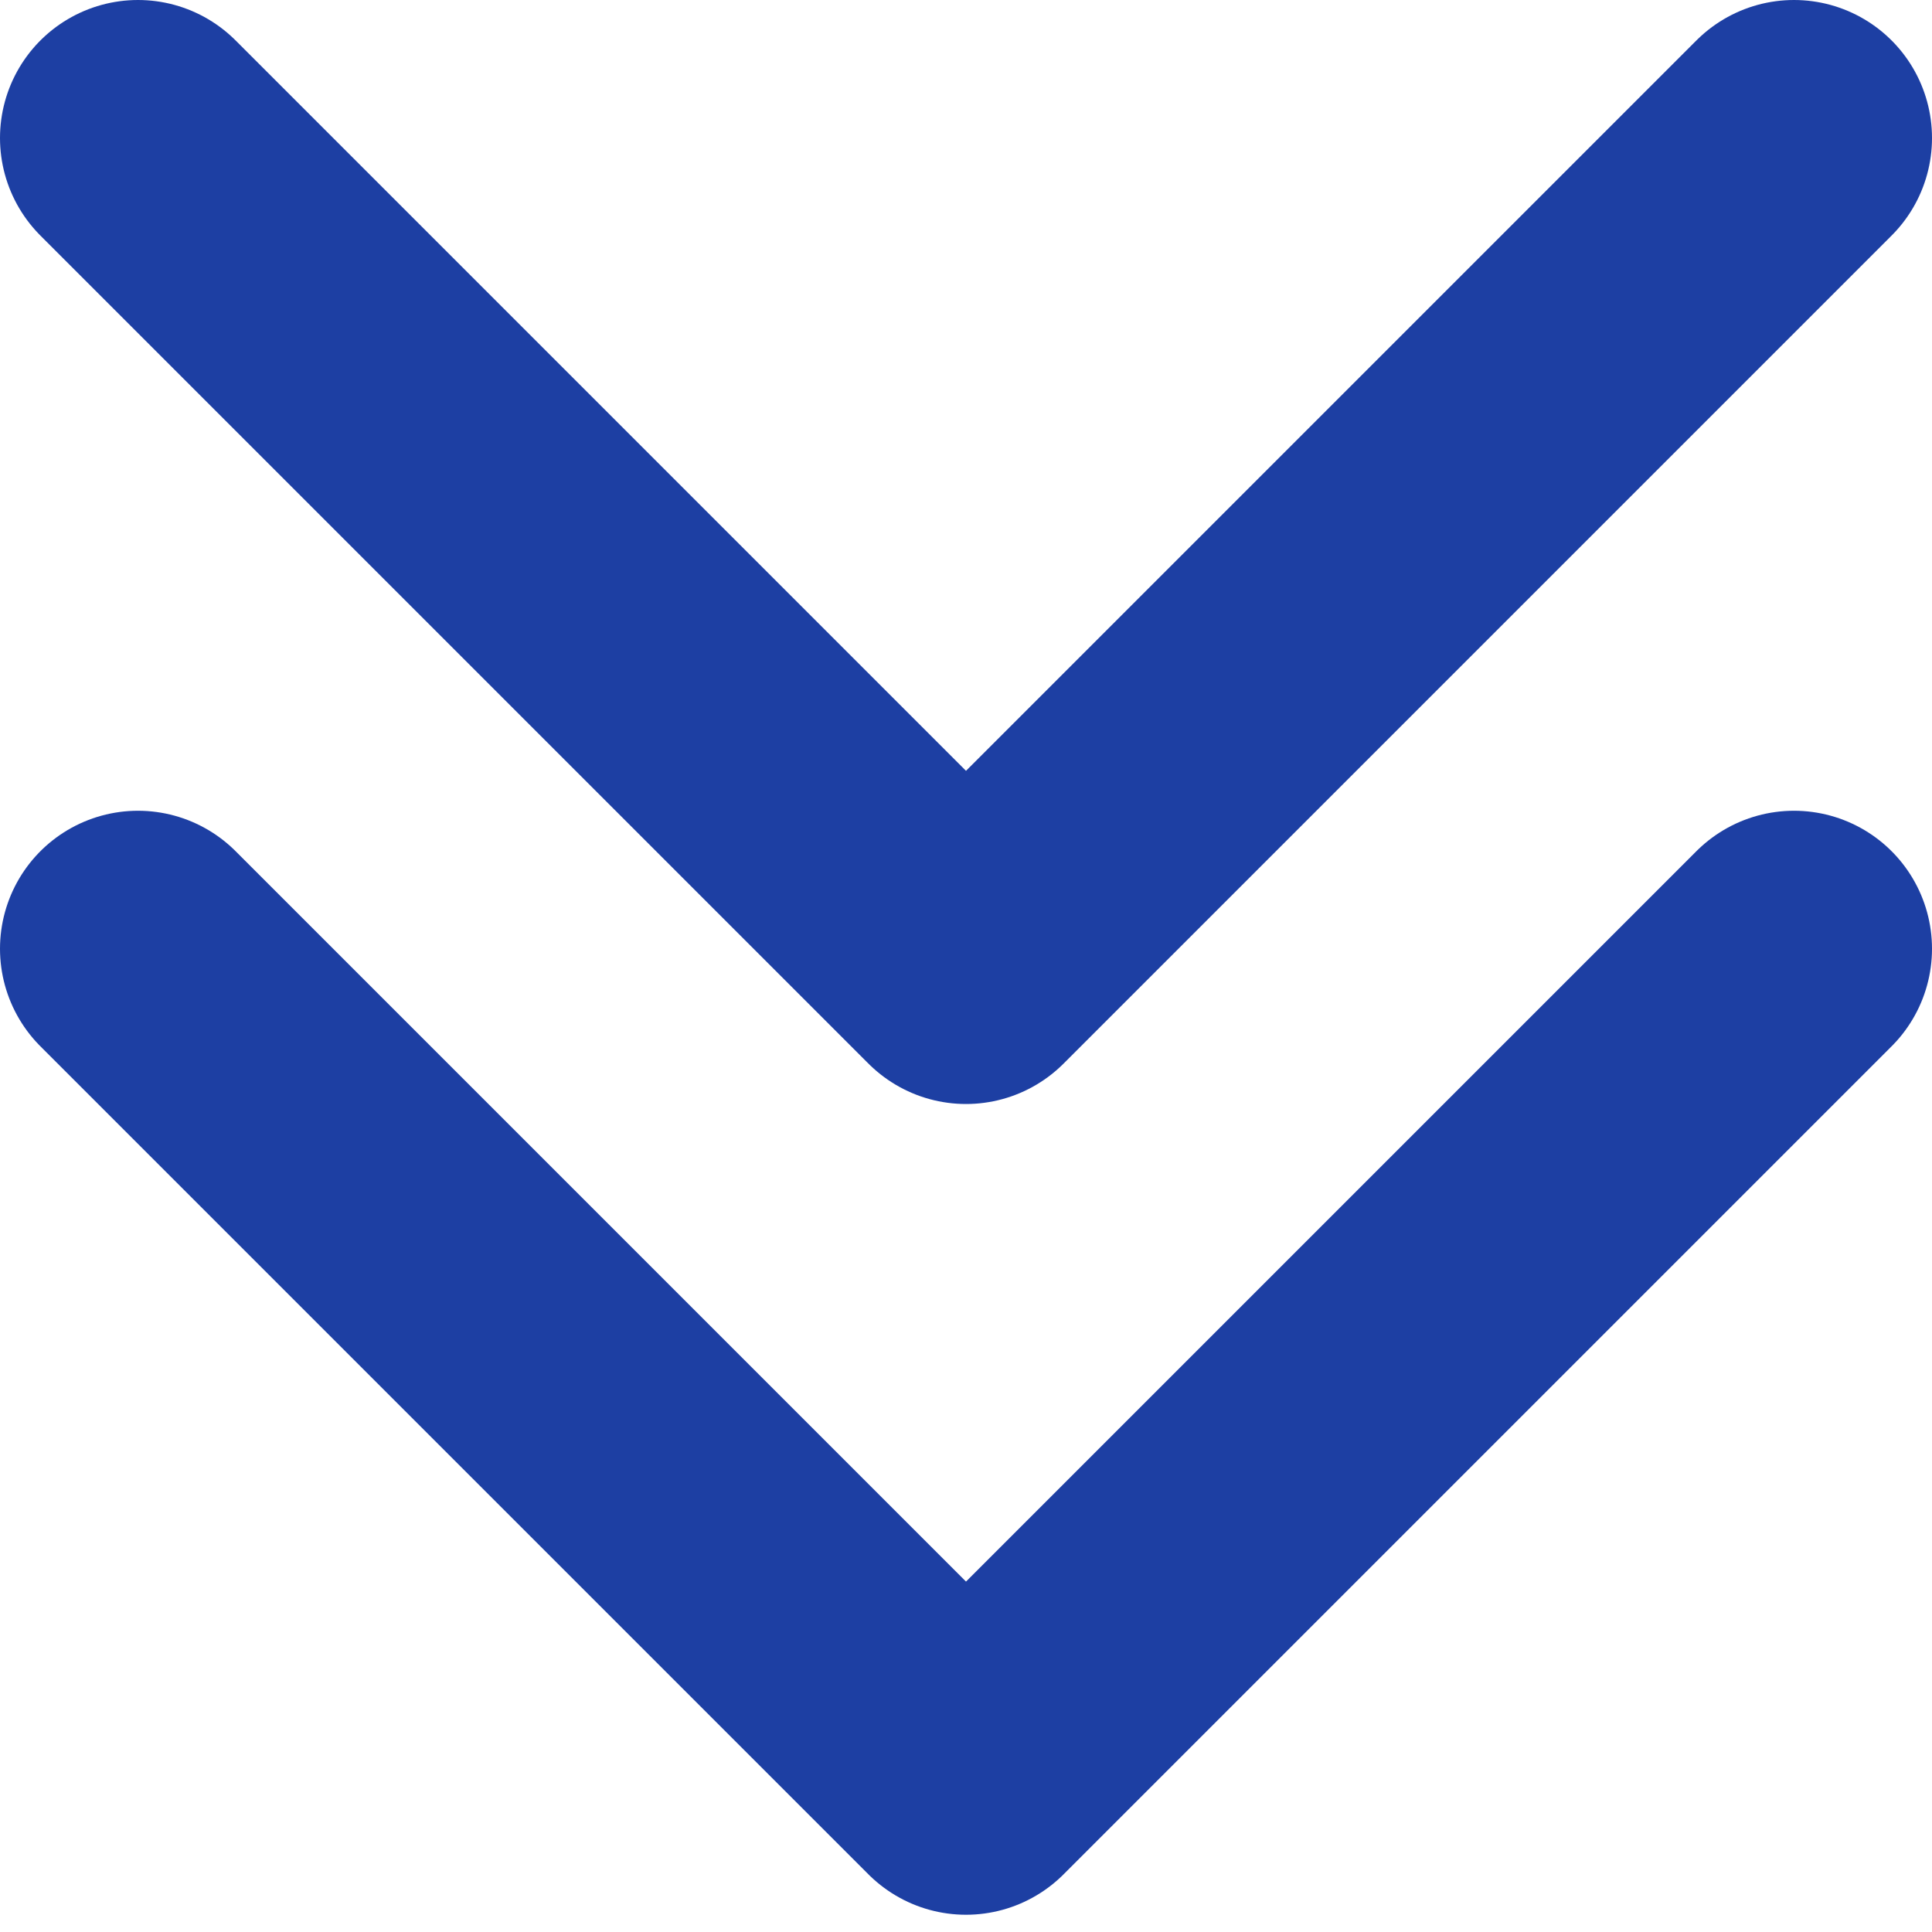
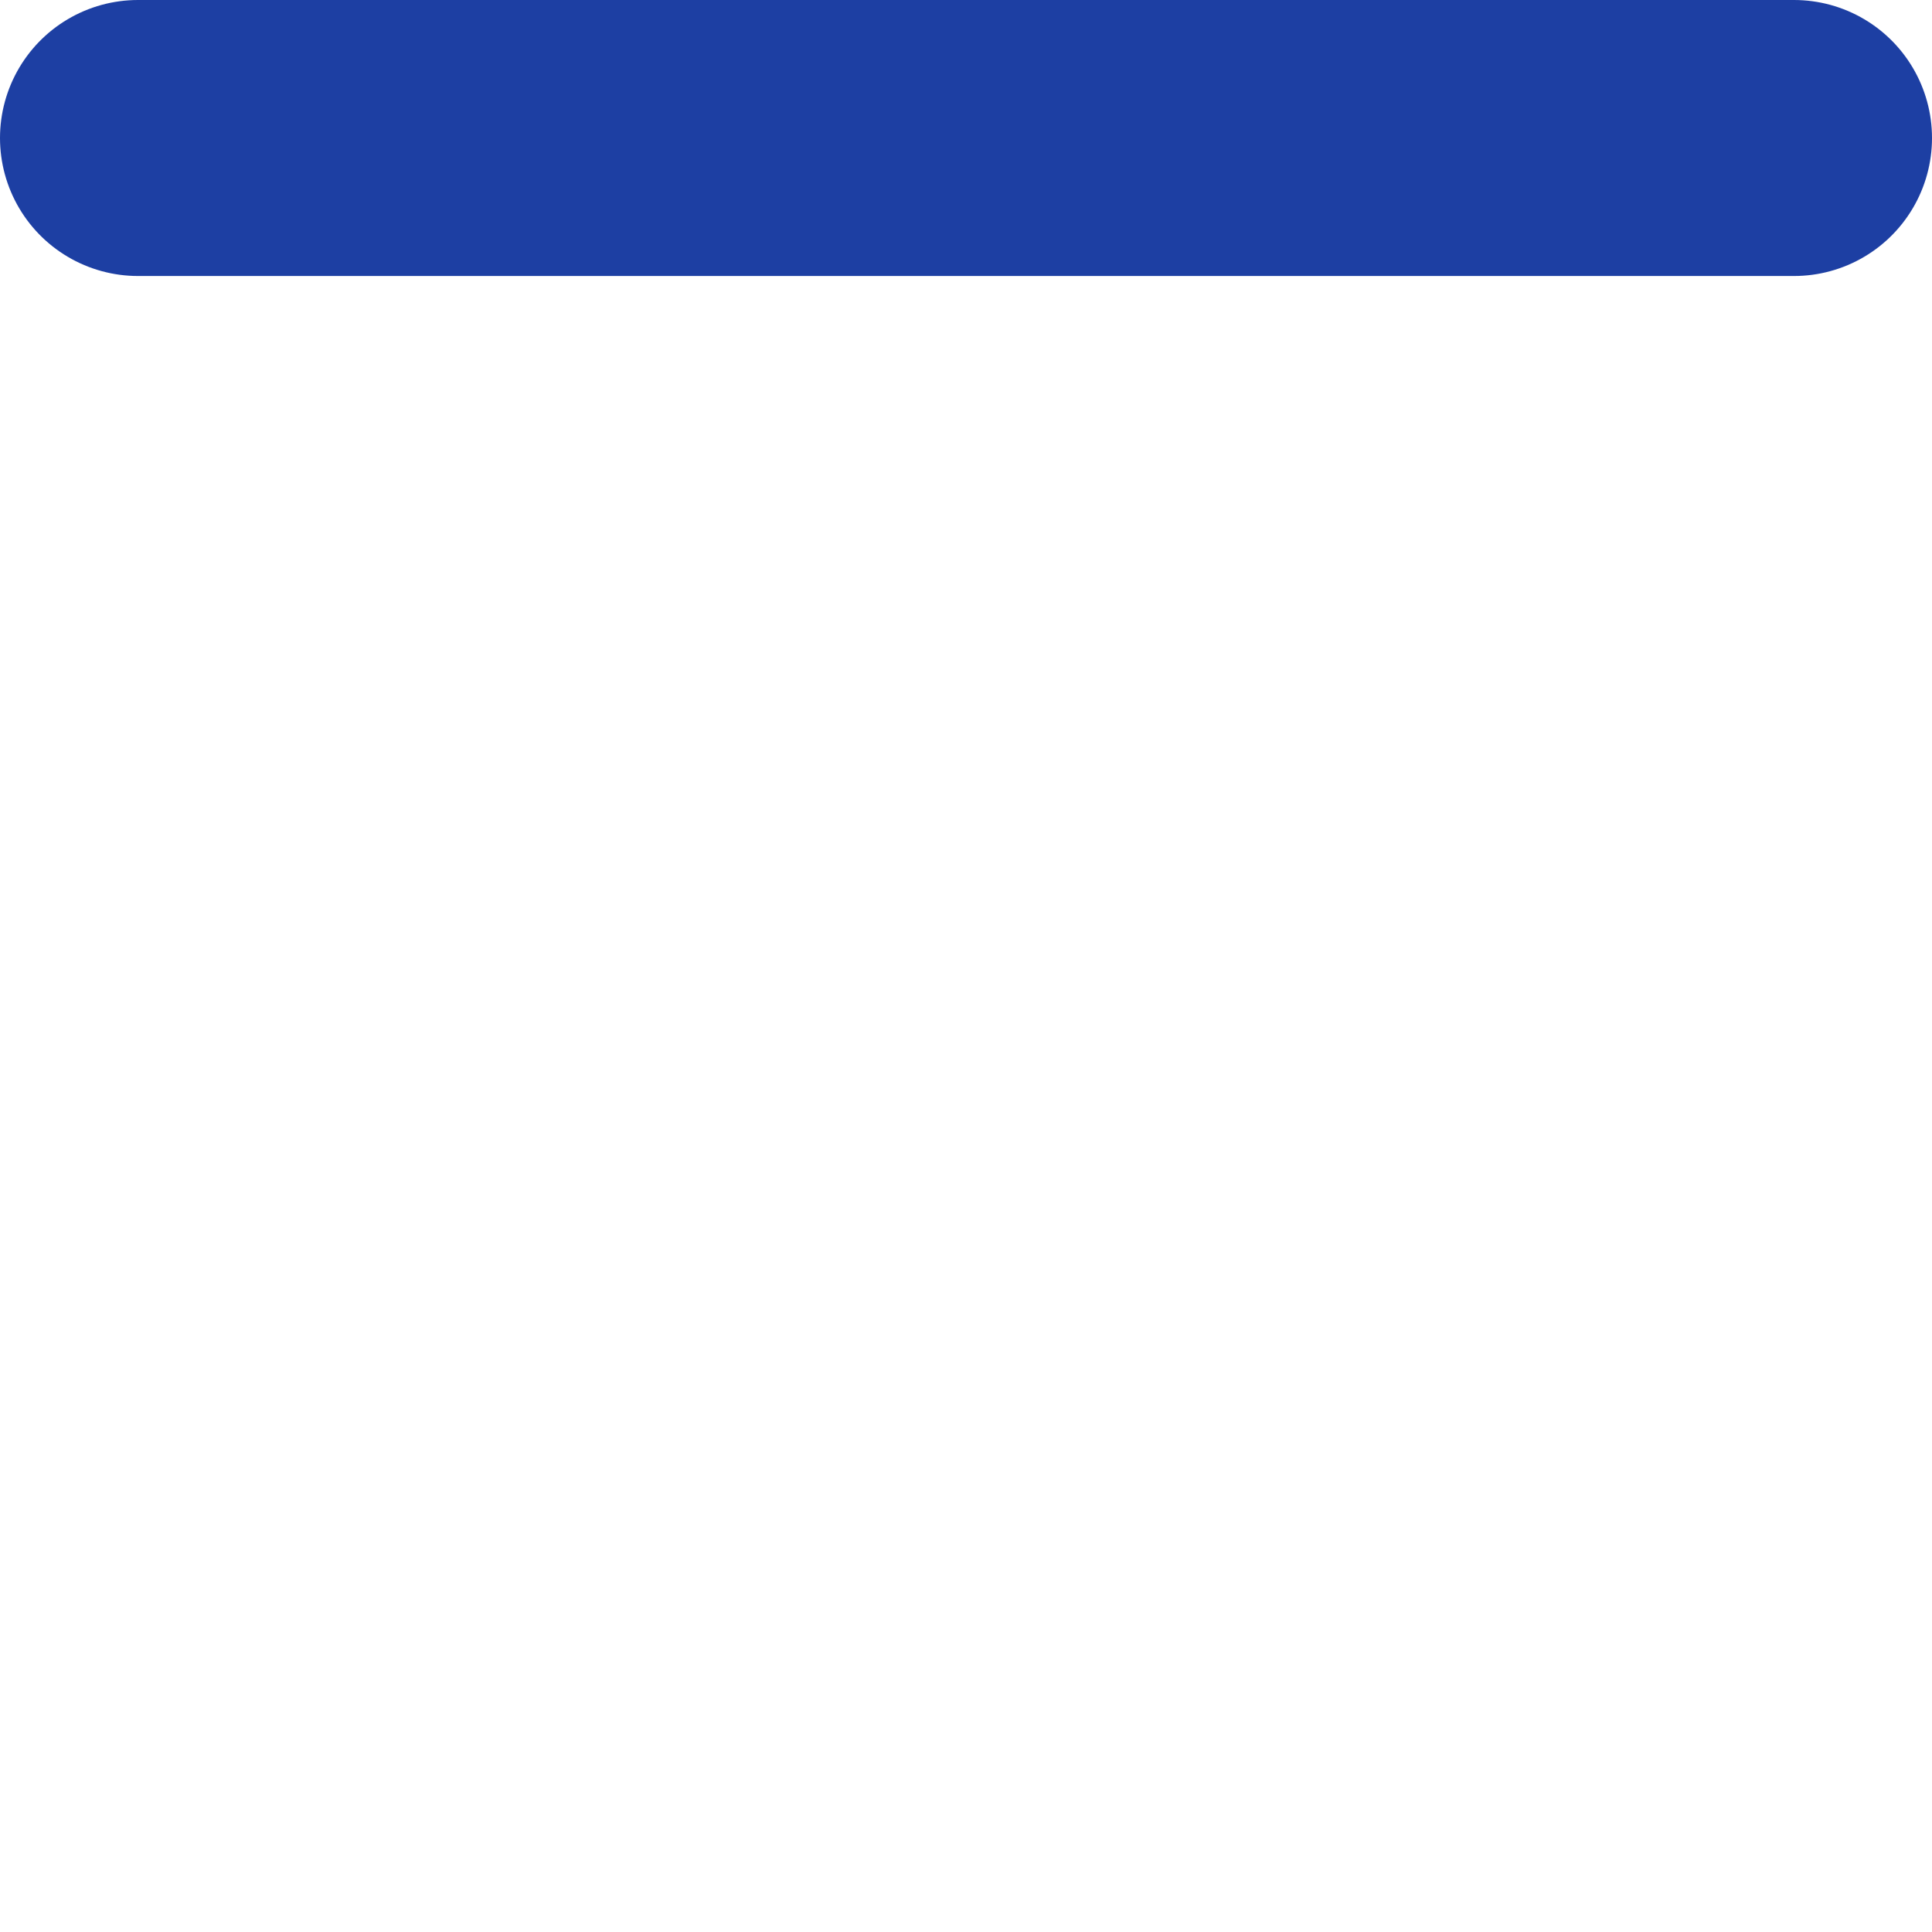
<svg xmlns="http://www.w3.org/2000/svg" width="28" height="28" viewBox="0 0 28 28" fill="none">
-   <path d="M2 2L14 14L26 2" stroke="#1D3FA3" stroke-width="4" stroke-linecap="round" stroke-linejoin="round" />
-   <path d="M2 13.75L14 25.75L26 13.75" stroke="#1D3FA3" stroke-width="4" stroke-linecap="round" stroke-linejoin="round" />
+   <path d="M2 2L26 2" stroke="#1D3FA3" stroke-width="4" stroke-linecap="round" stroke-linejoin="round" />
</svg>